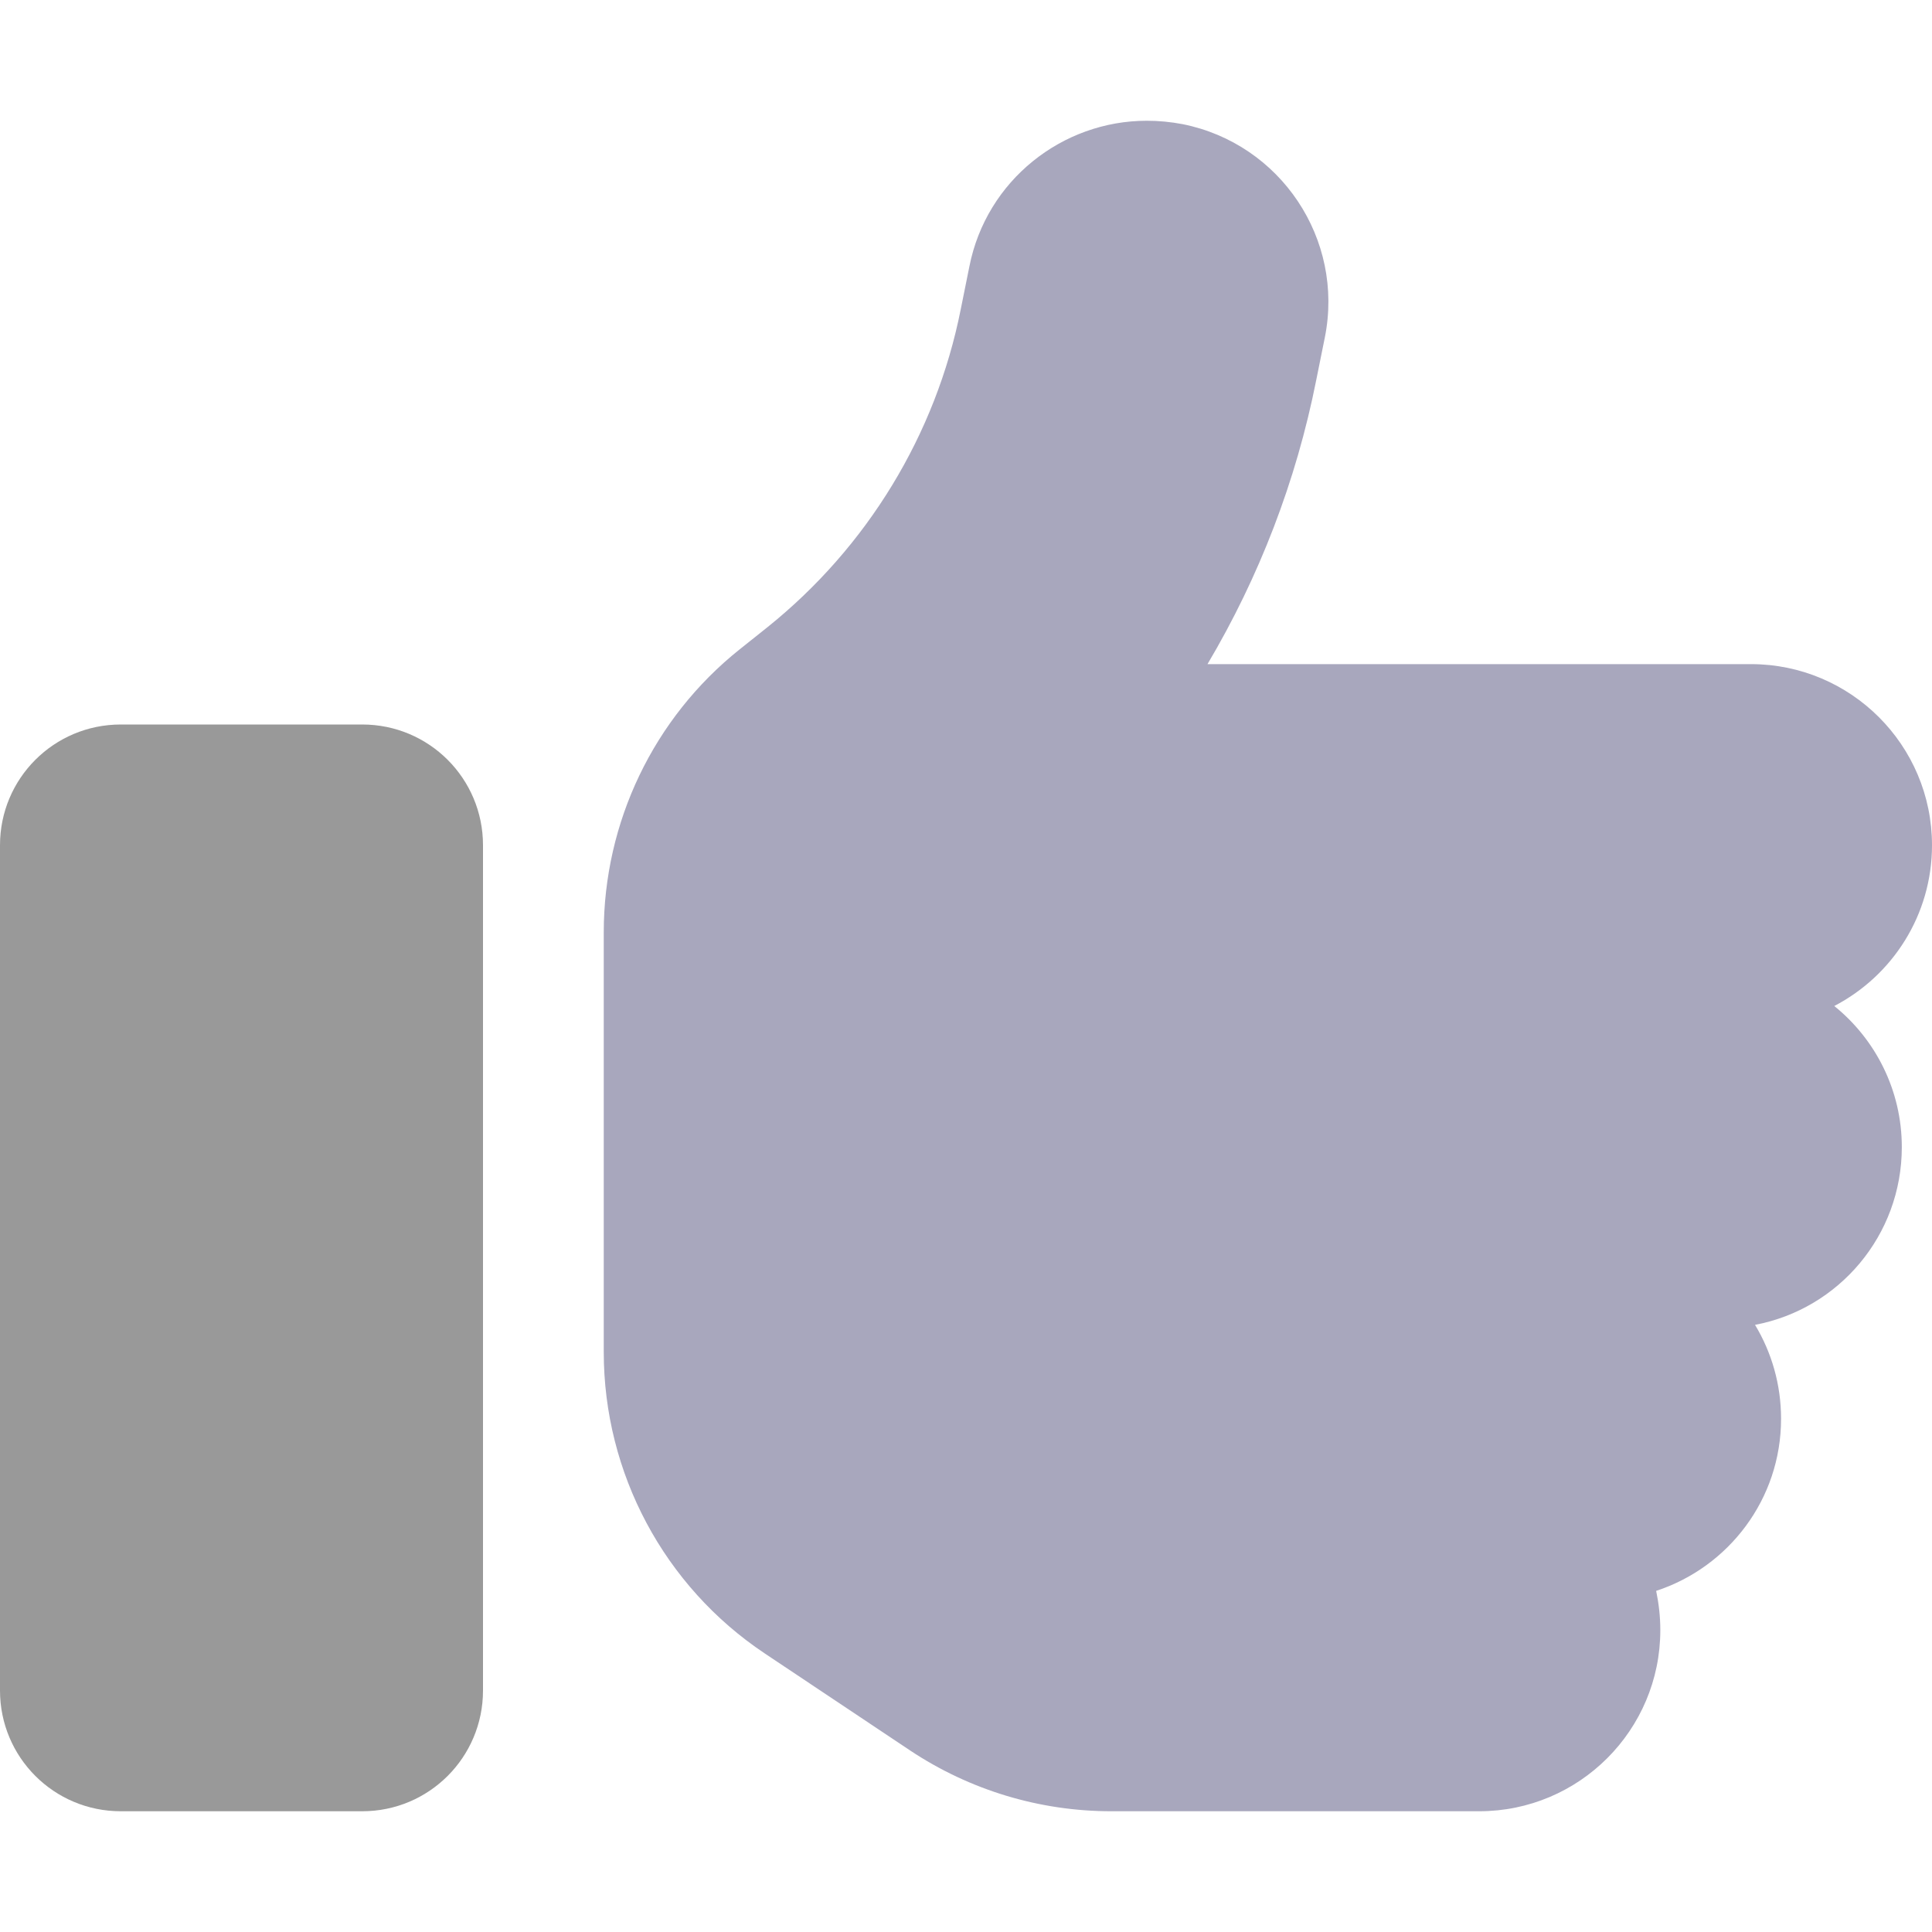
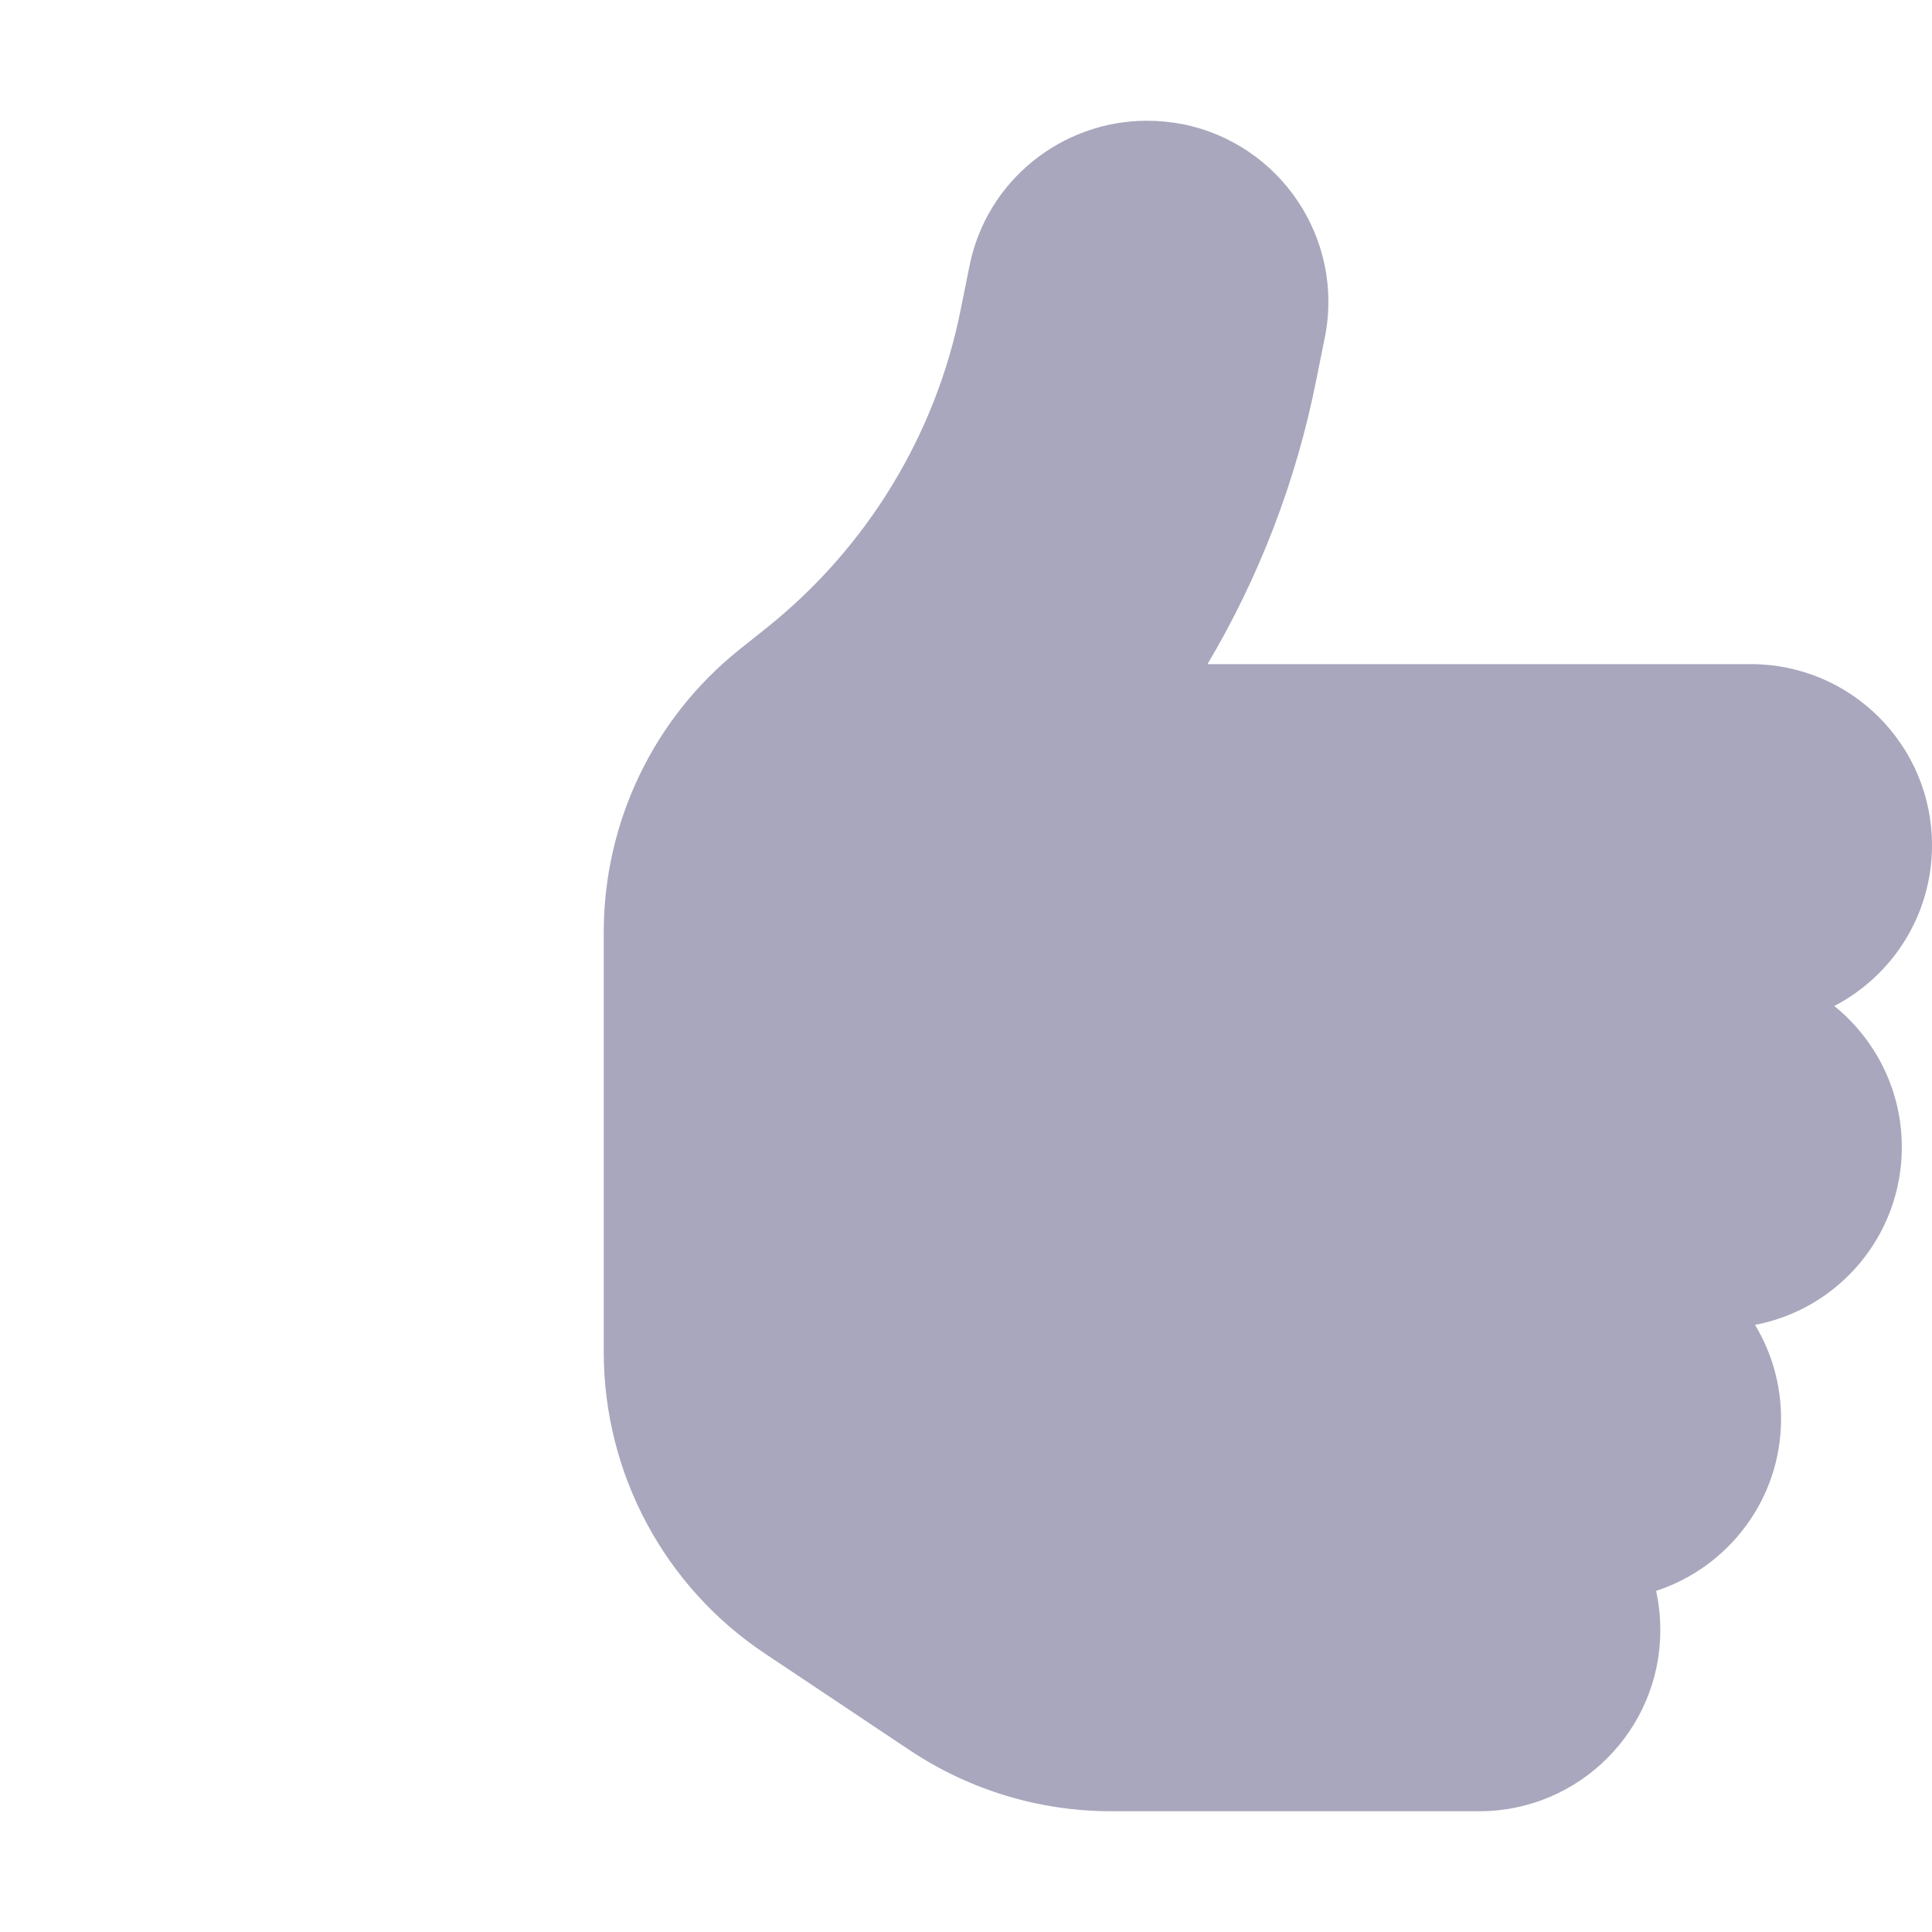
<svg xmlns="http://www.w3.org/2000/svg" version="1.1" id="Layer_1" x="0px" y="0px" viewBox="0 0 512 512" style="enable-background:new 0 0 512 512;" xml:space="preserve">
  <style type="text/css"> .st0{opacity:0.4;fill:#27245C;enable-background:new ;} .st1{opacity:0.4;} </style>
  <path class="st0" d="M160,247.1V272v48v38.3c0,32.1,16,62.1,42.7,79.9l38.5,25.7c15.8,10.5,34.3,16.1,53.3,16.1H392 c26.5,0,48-21.5,48-48c0-3.6-0.4-7-1.1-10.4c19.2-6.3,33.1-24.3,33.1-45.6c0-9.1-2.5-17.6-6.9-24.9c22.2-4.2,38.9-23.7,38.9-47.1 c0-15.1-7-28.6-17.9-37.4c15.4-8,25.9-24.1,25.9-42.6c0-26.5-21.5-48-48-48H320c13.7-23.1,23.5-48.5,28.8-75.2l2.3-11.4 c5.2-26-11.7-51.3-37.7-56.5c-3.2-0.6-6.3-0.9-9.5-0.9c-22.4,0-42.5,15.8-47,38.6L254.6,82c-6.6,33.2-24.8,63-51.2,84.2l-7.4,5.9 C173.2,190.3,160,217.9,160,247.1L160,247.1z" />
-   <path class="st1" d="M0,224c0-17.7,14.3-32,32-32h64c17.7,0,32,14.3,32,32v224c0,17.7-14.3,32-32,32H32c-17.7,0-32-14.3-32-32V224z" />
</svg>